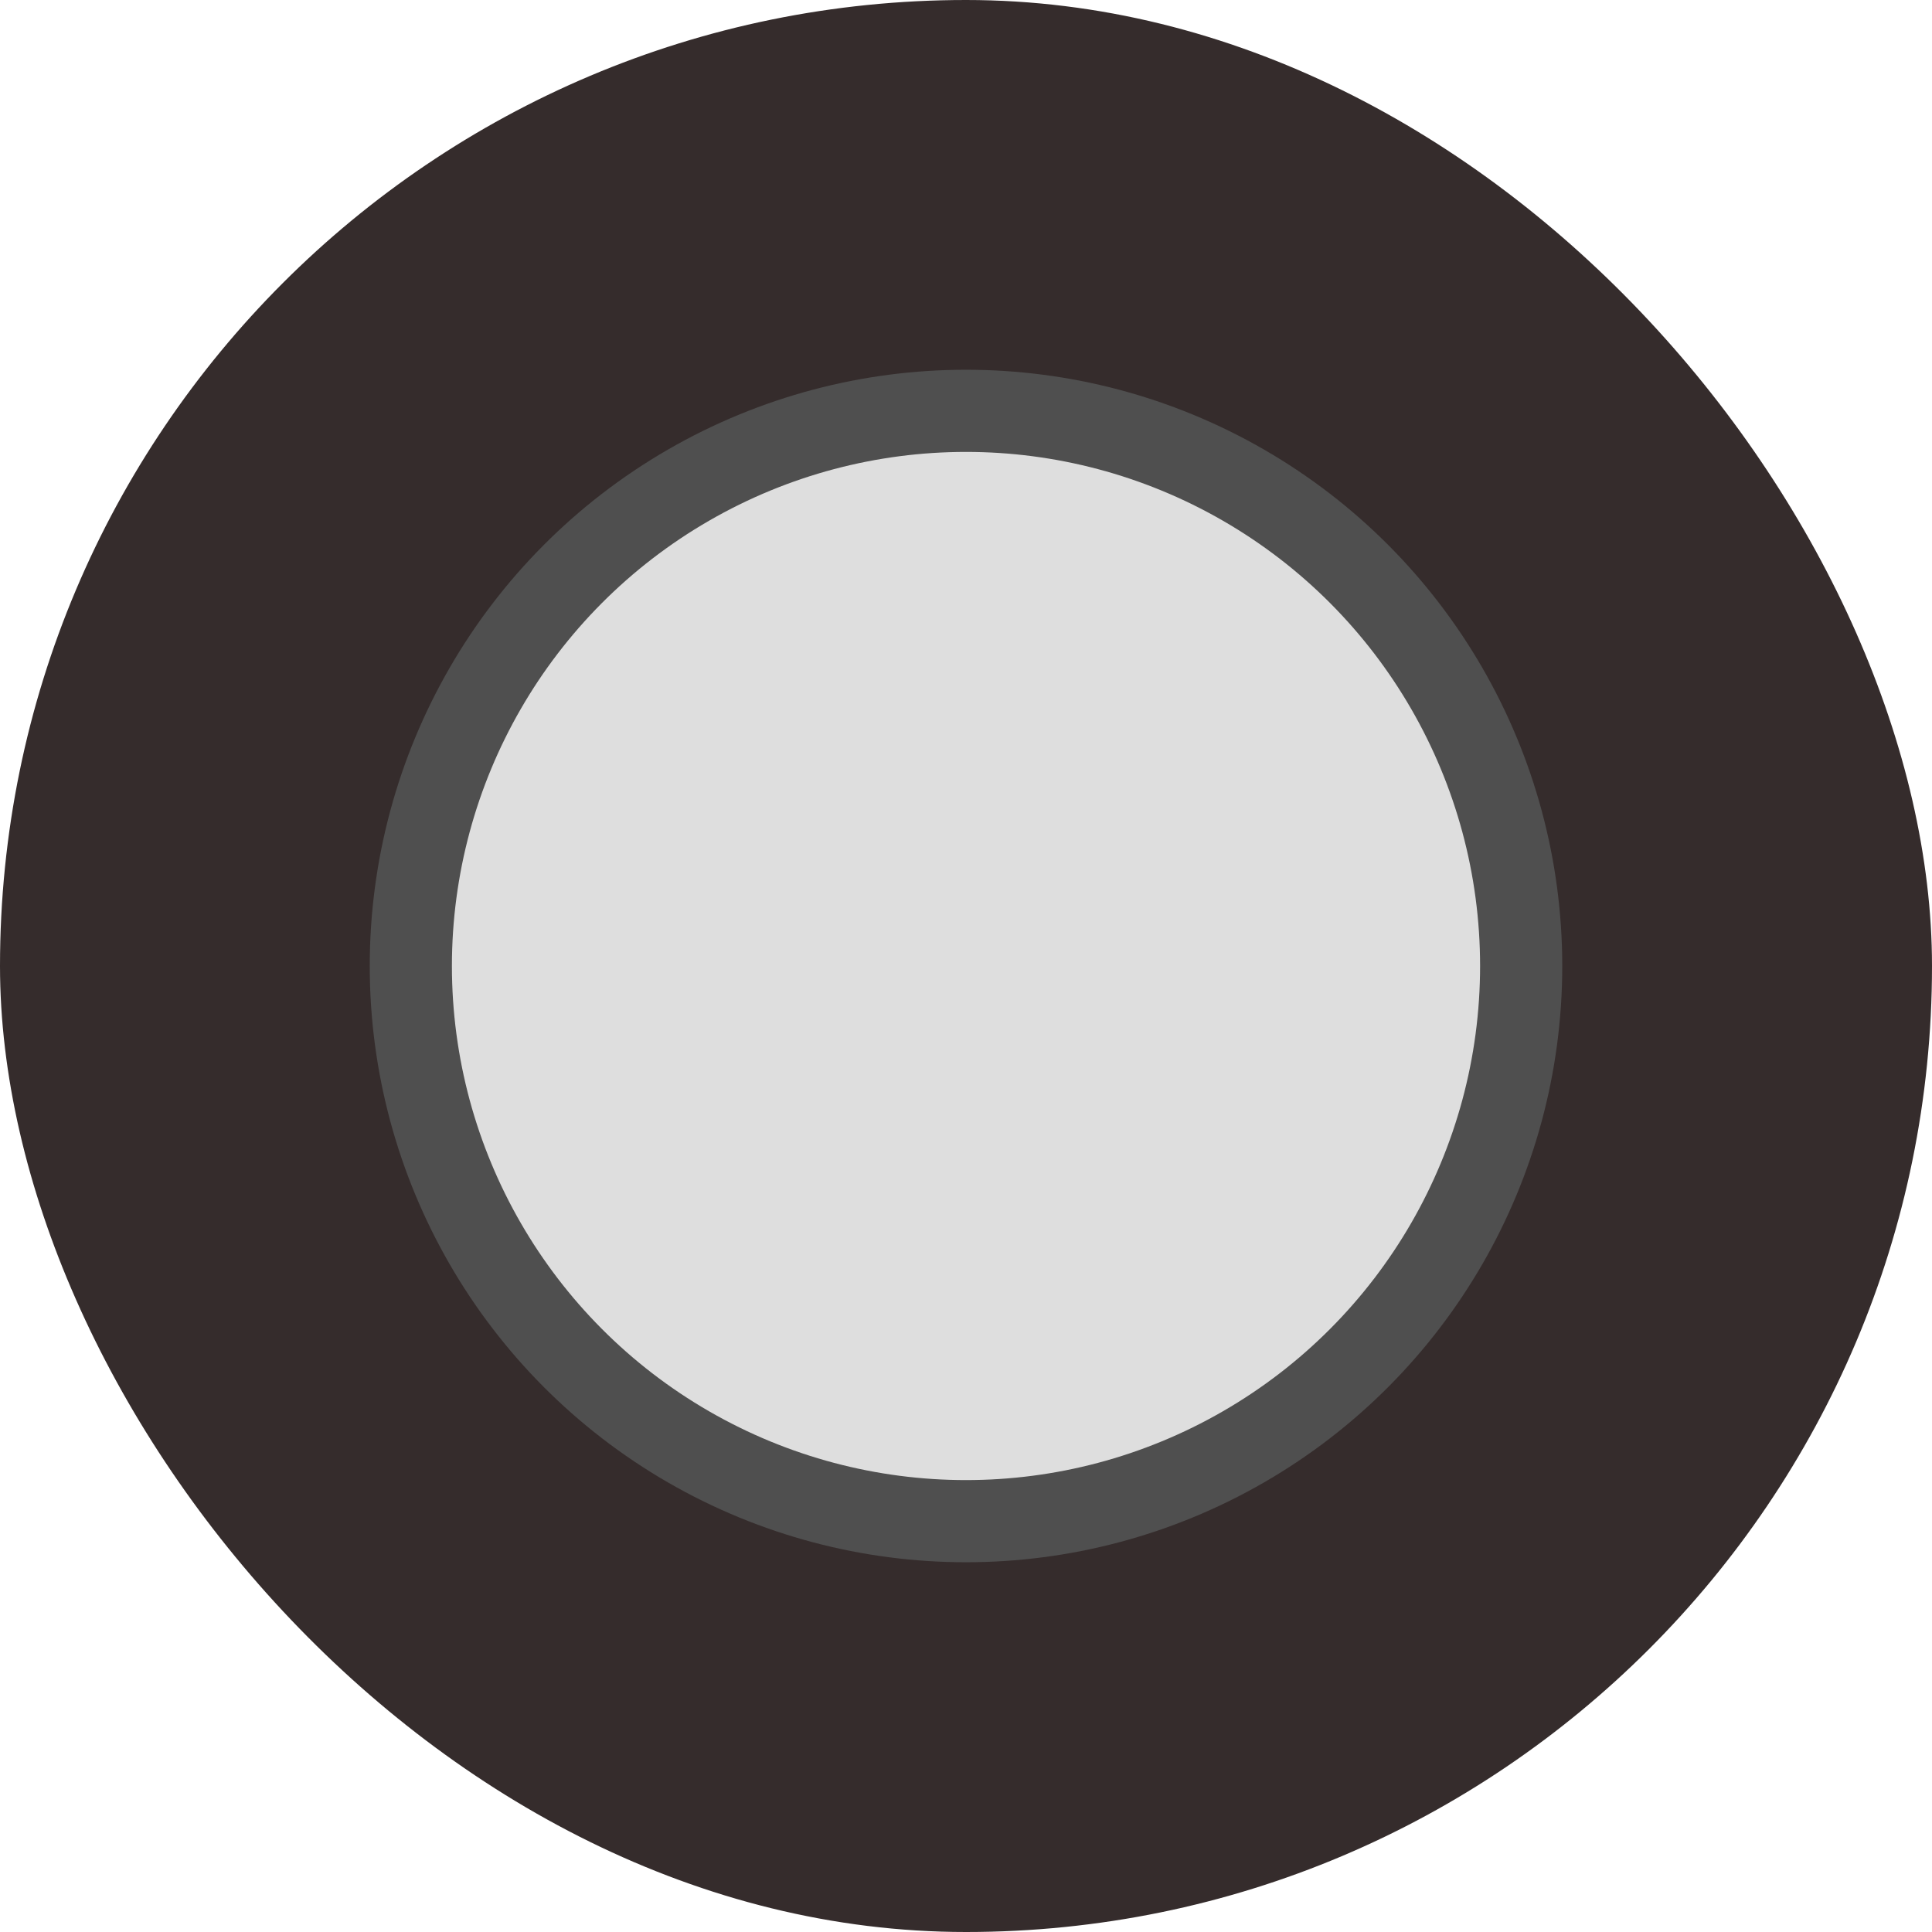
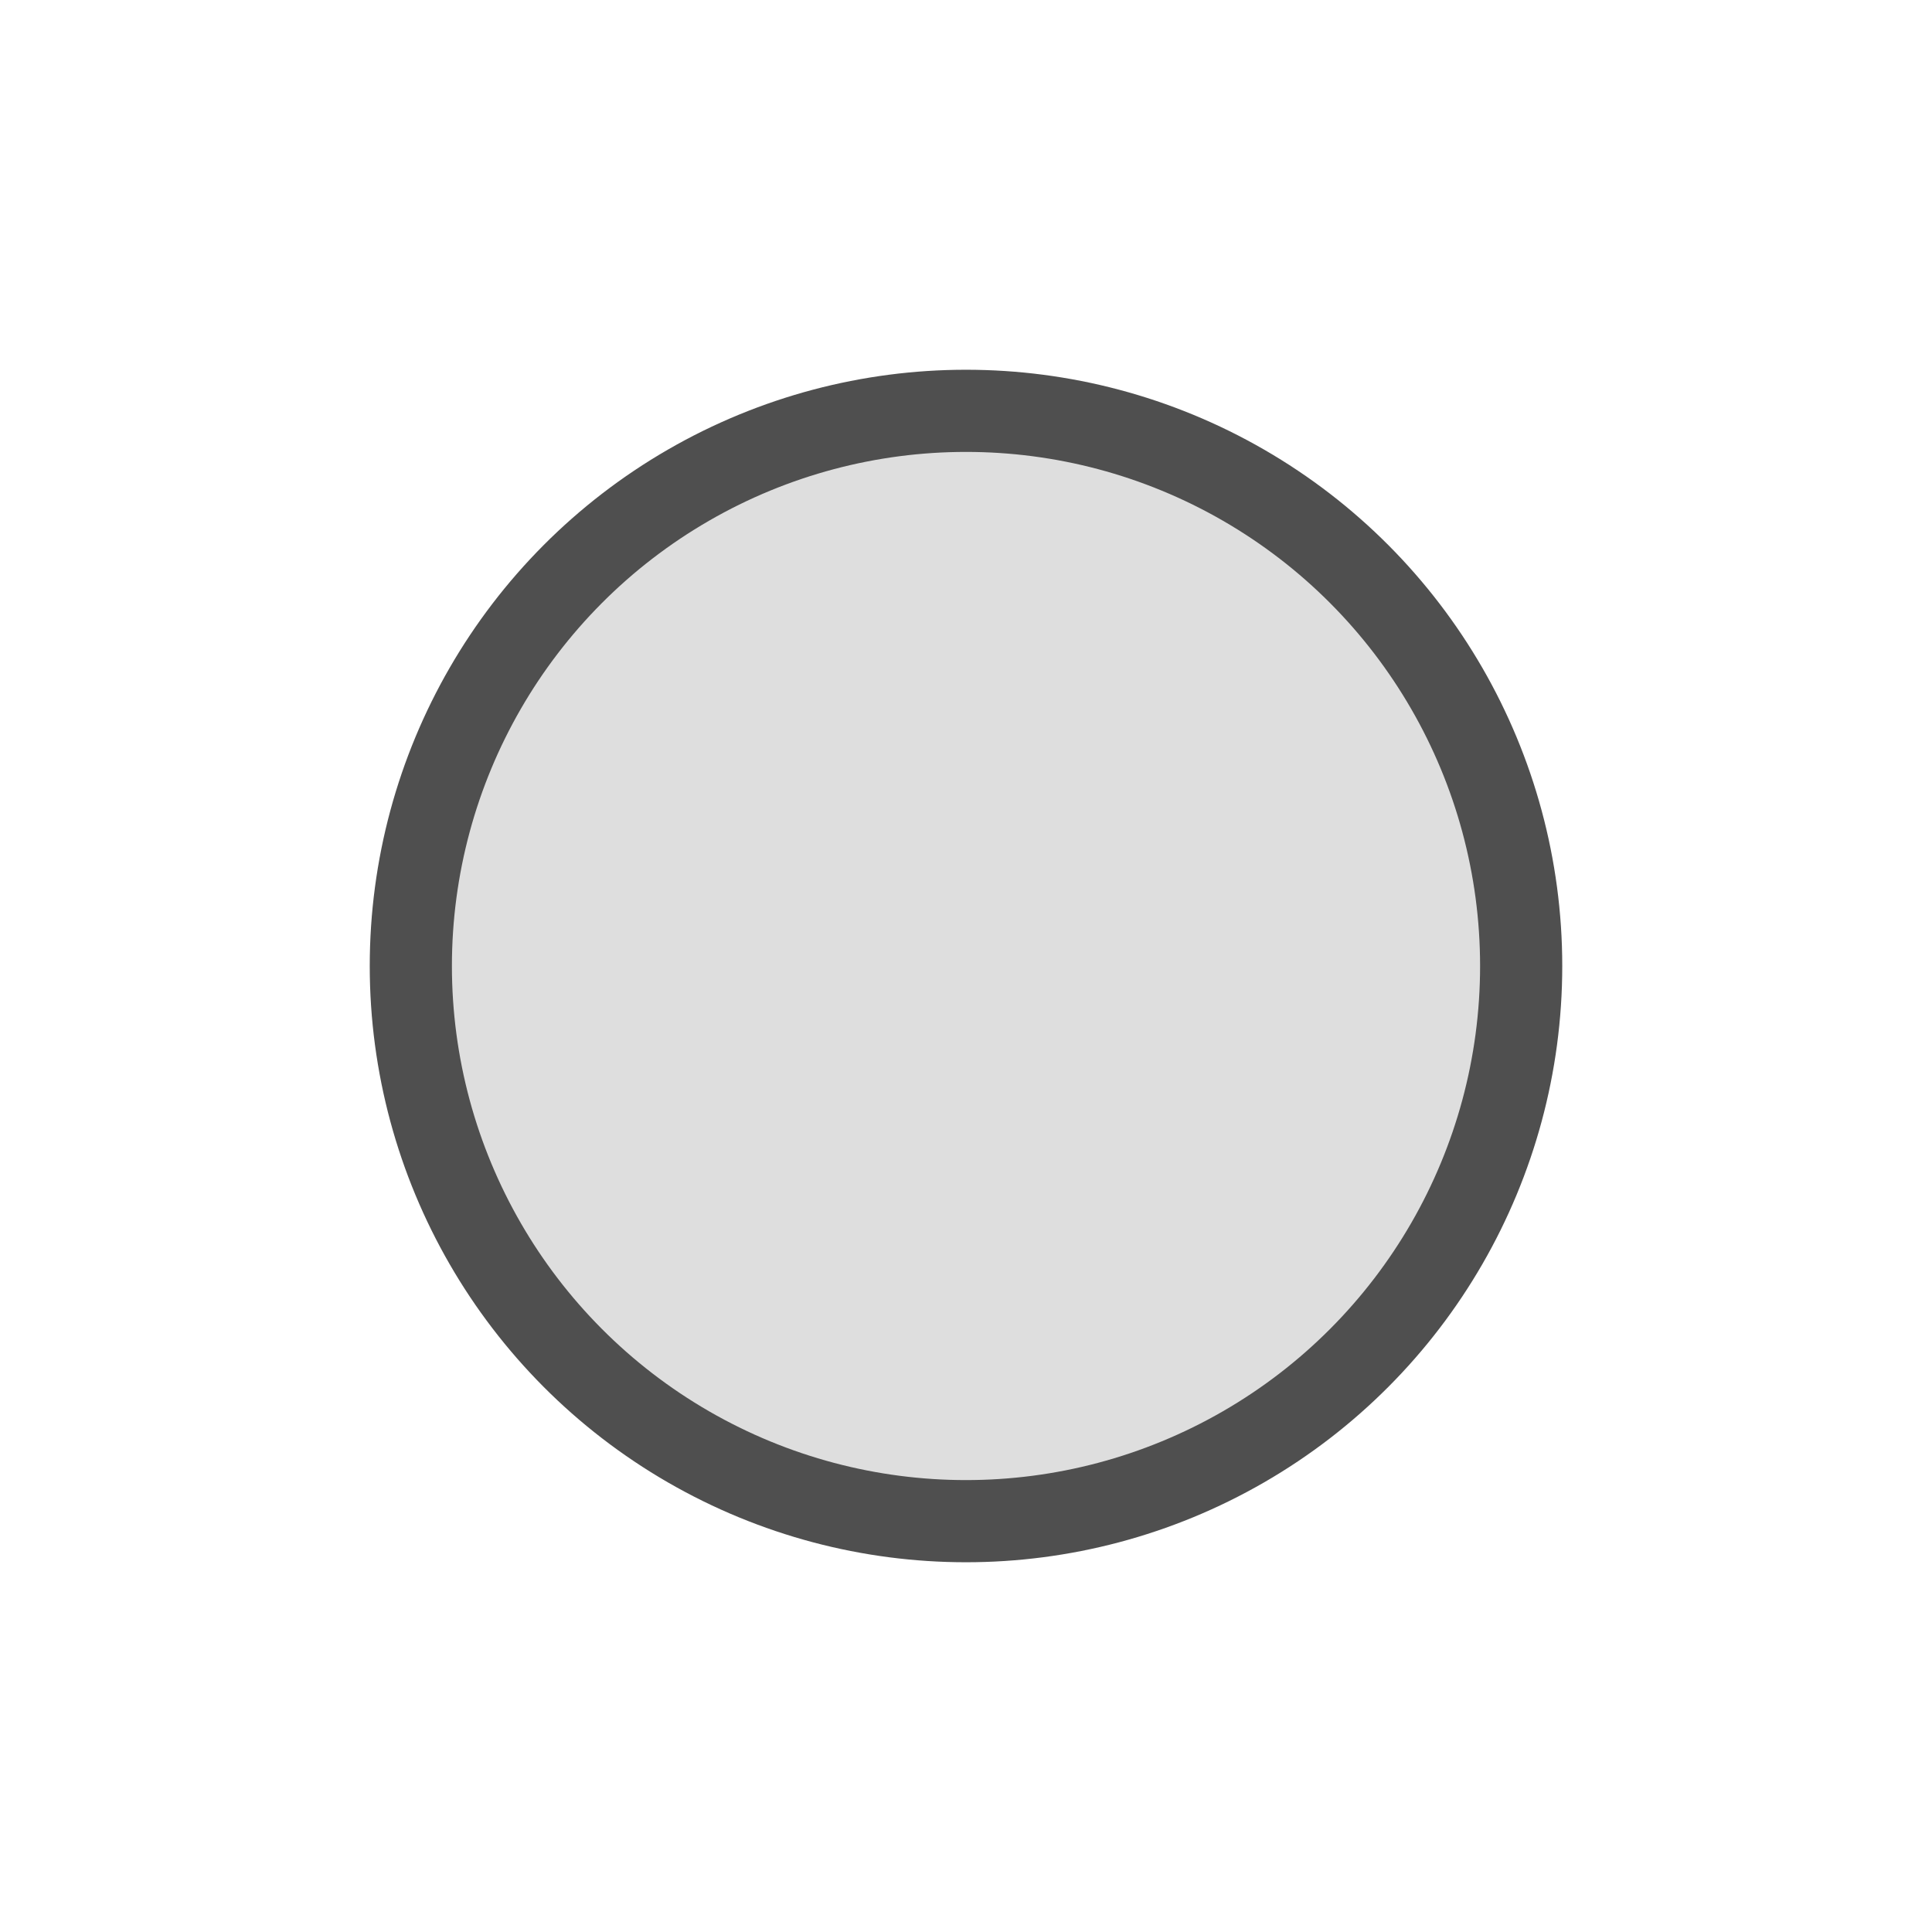
<svg xmlns="http://www.w3.org/2000/svg" width="800px" height="800px" viewBox="-5.92 -5.92 27.84 27.84" fill="none" transform="rotate(0)" stroke="#4f4f4f" stroke-width="1.184">
  <g id="SVGRepo_bgCarrier" stroke-width="0">
-     <rect x="-5.92" y="-5.92" width="27.84" height="27.84" rx="13.92" fill="#352c2c" strokewidth="0" />
-   </g>
+     </g>
  <g id="SVGRepo_tracerCarrier" stroke-linecap="round" stroke-linejoin="round" />
  <g id="SVGRepo_iconCarrier">
    <circle cx="8" cy="8" r="8" fill="#dedede" />
  </g>
</svg>